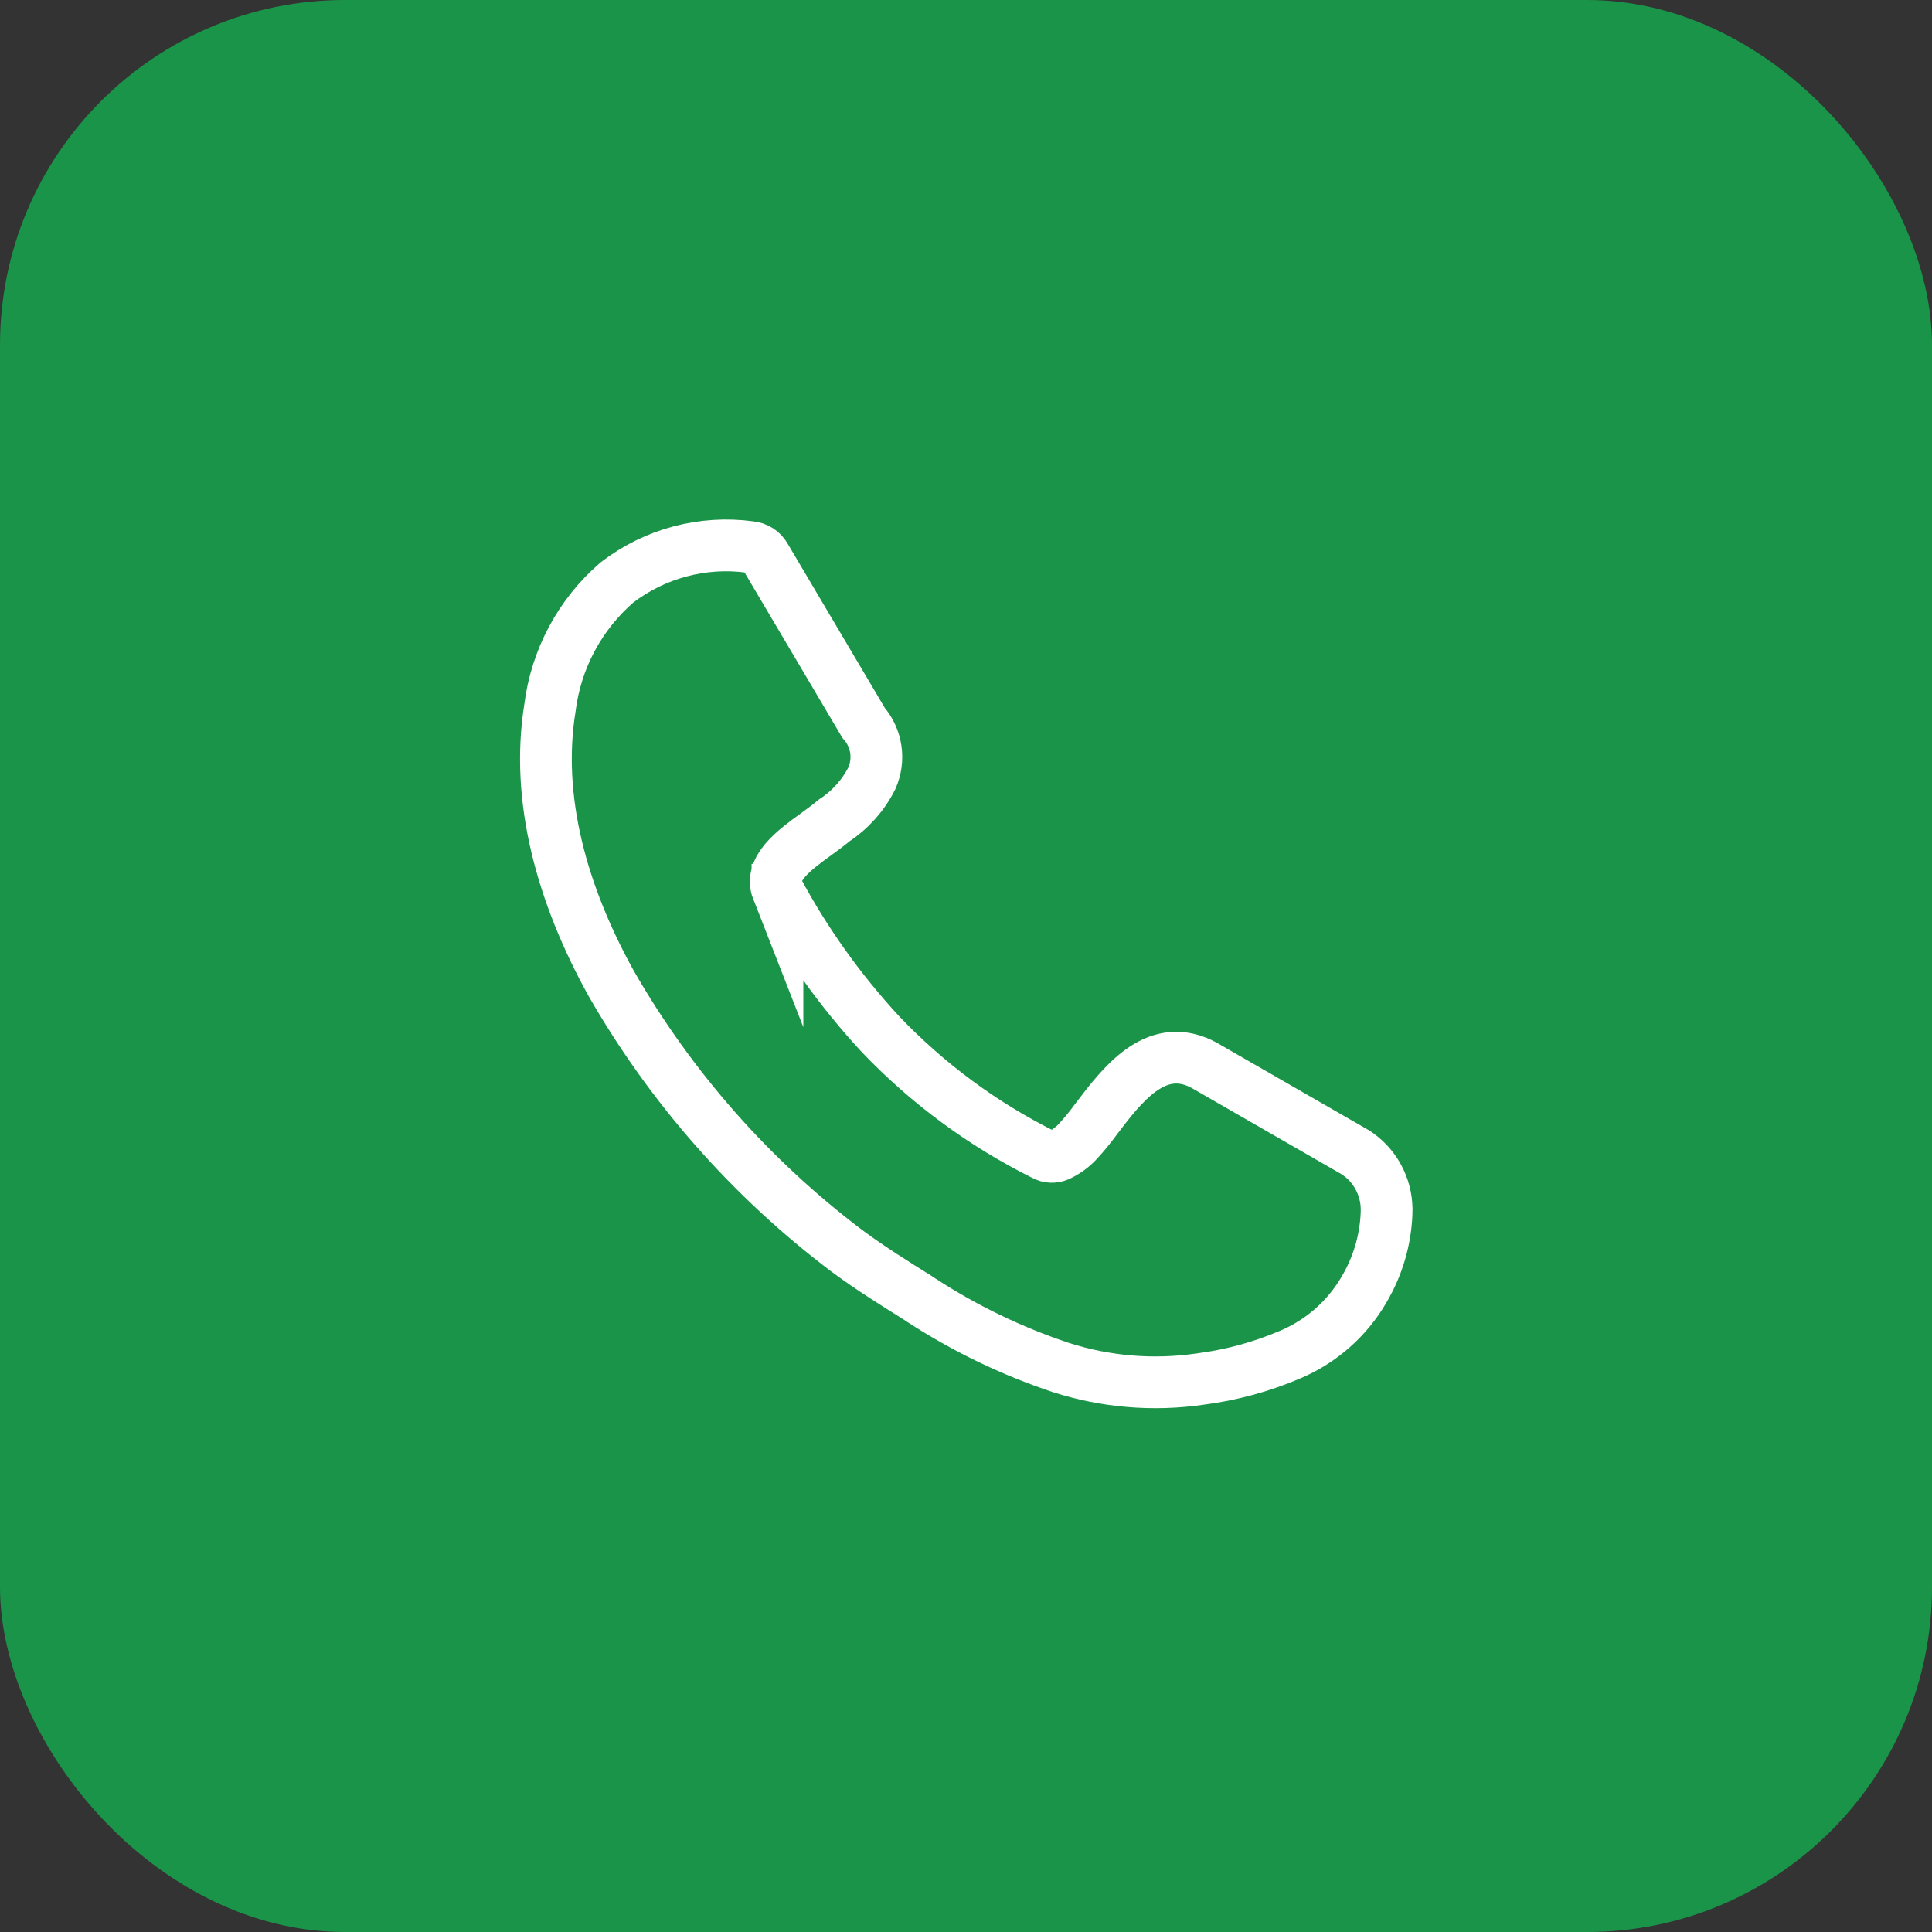
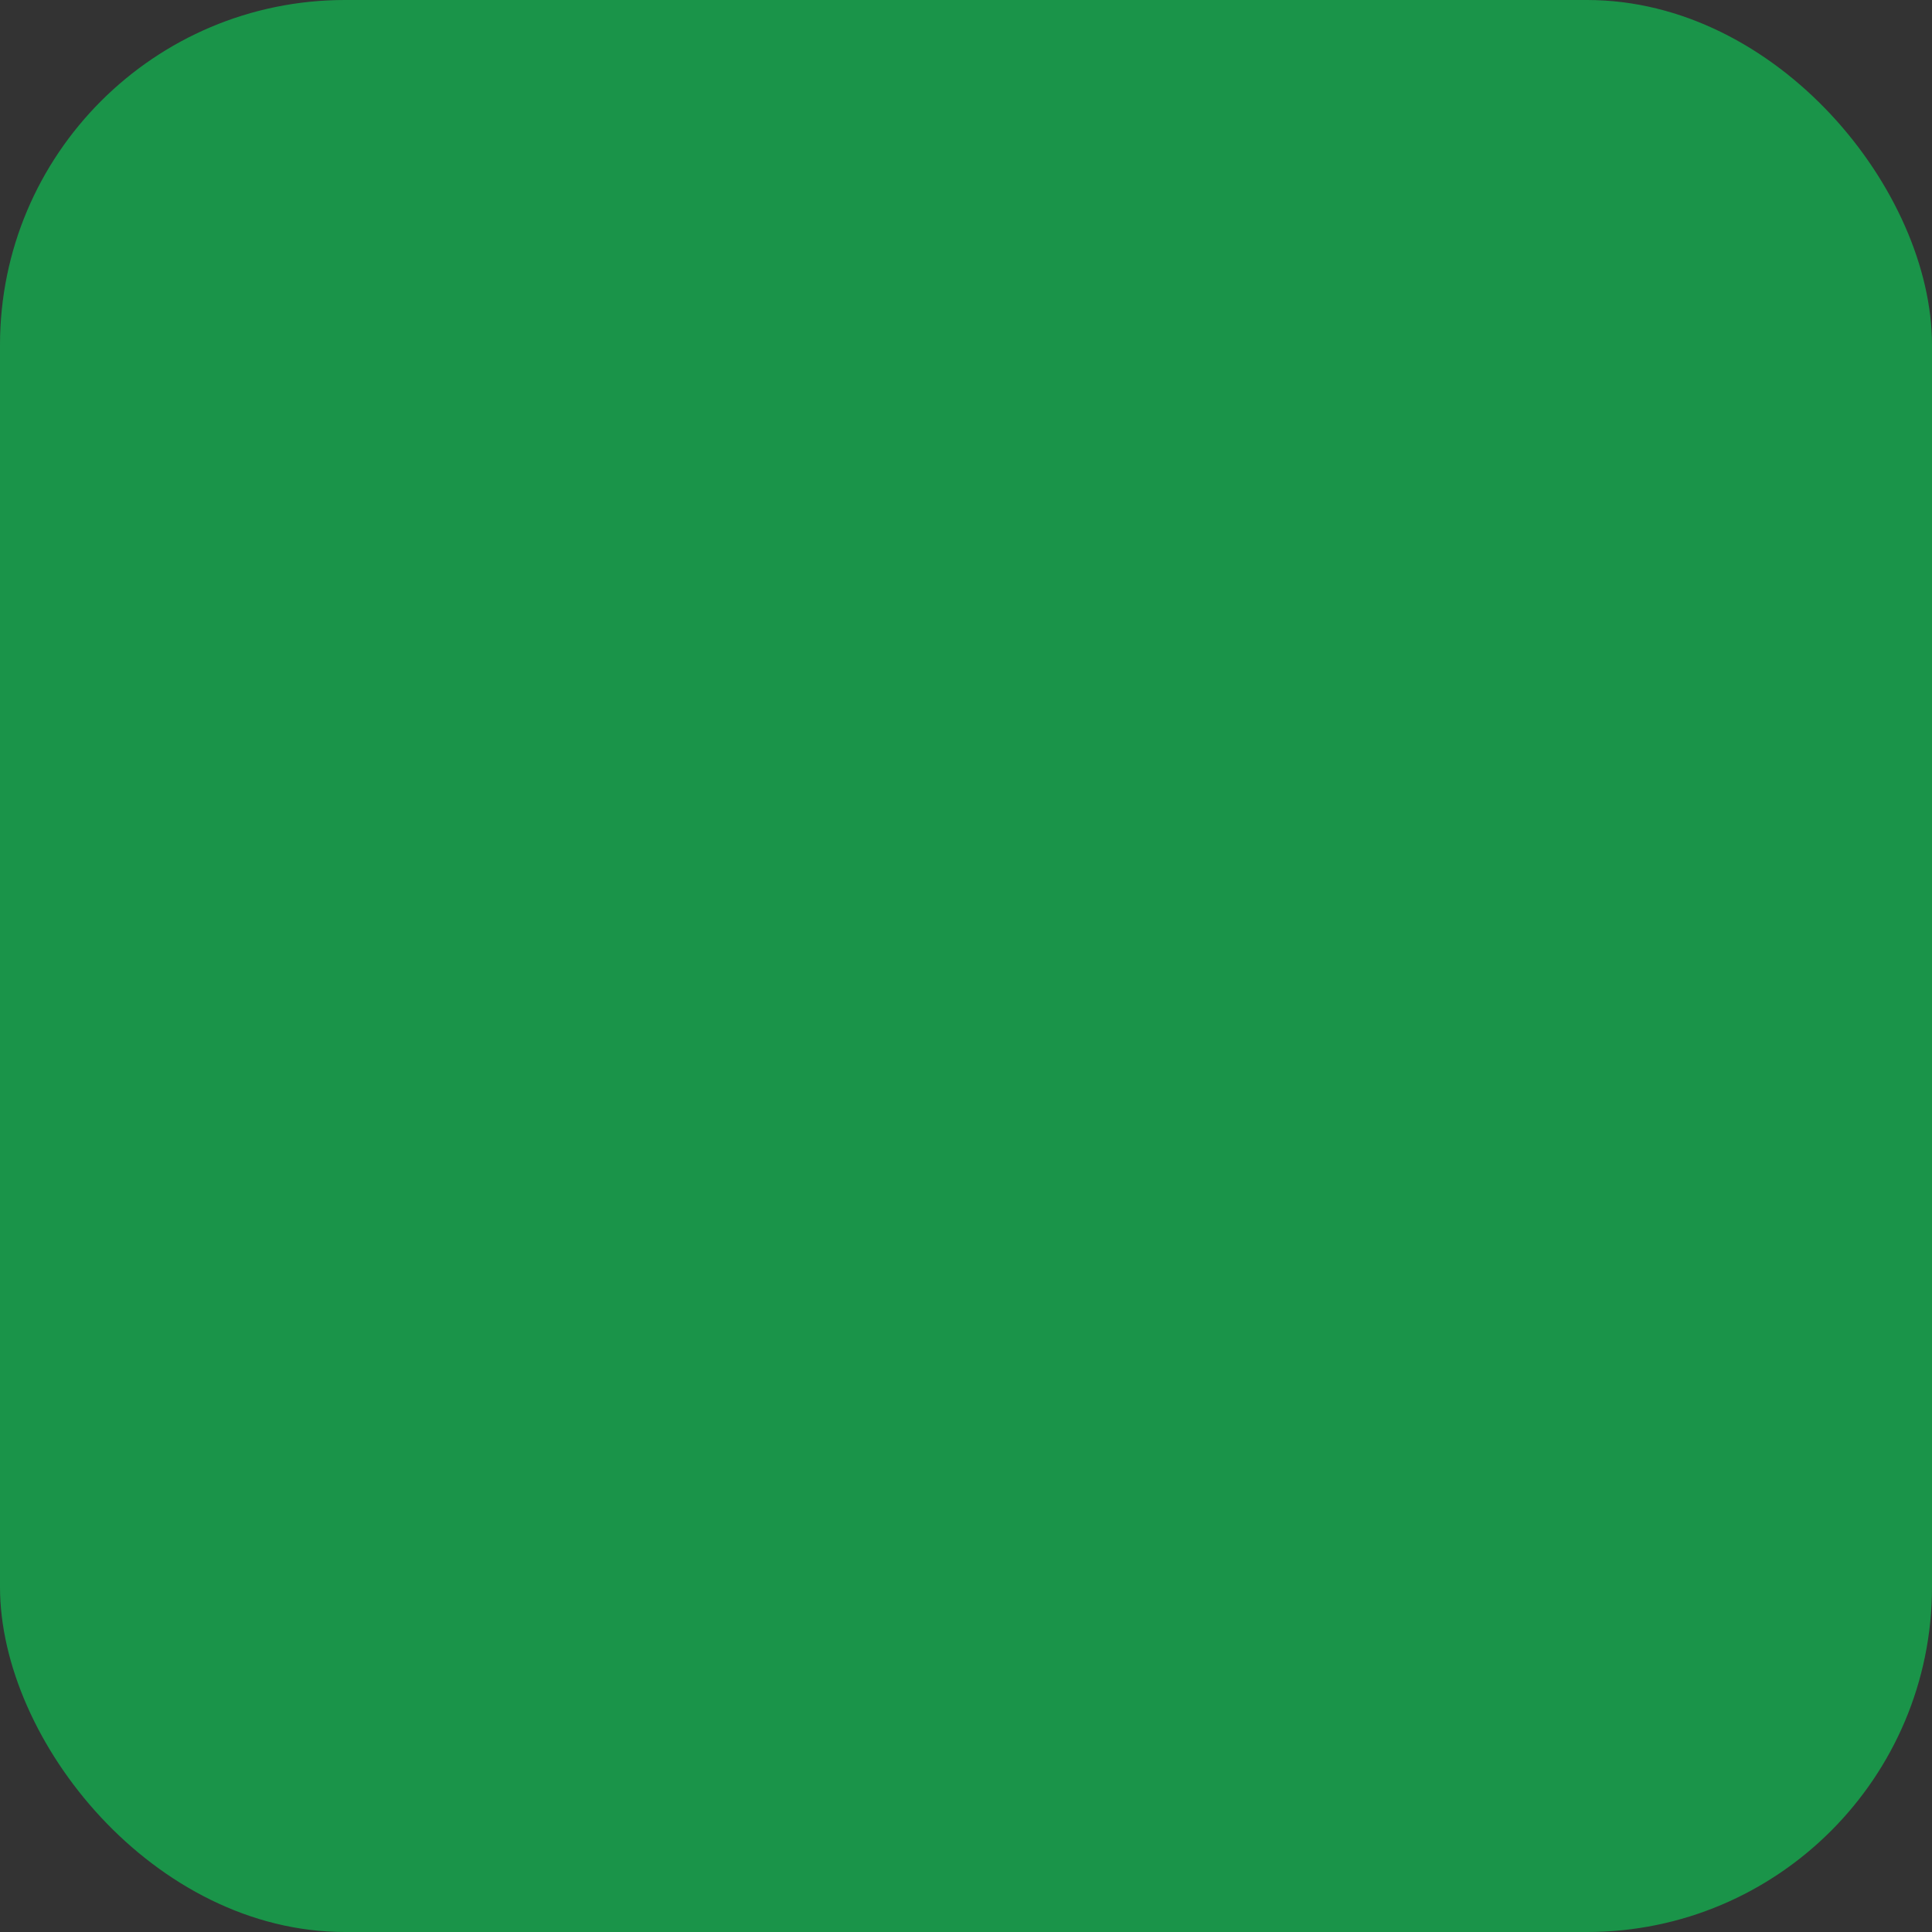
<svg xmlns="http://www.w3.org/2000/svg" id="Calque_1" viewBox="0 0 112 112">
  <rect x="0" y="0" width="112" height="112" fill="#333333" stroke="none" />
  <defs>
    <style>.cls-1{stroke:#fff;stroke-miterlimit:10;stroke-width:3px;}.cls-1,.cls-2{fill:#1a9449;}.cls-3{clip-path:url(#clippath);}.cls-4{fill:none;}</style>
    <clipPath id="clippath">
-       <rect class="cls-4" x="29" y="29" width="54.02" height="53.78" />
-     </clipPath>
+       </clipPath>
  </defs>
  <g id="Groupe_481">
    <rect id="Rectangle_322" class="cls-2" x="0" width="112" height="112" rx="20" ry="20" />
    <g id="Groupe_229">
      <g class="cls-3">
        <g id="Groupe_228">
-           <path id="Tracé_133" class="cls-1" d="M45.07,51.58c1.63,3.04,3.64,5.85,5.98,8.38,2.73,2.86,5.94,5.23,9.48,6.99,.25,.14,.55,.15,.82,.04,.43-.2,.82-.48,1.14-.83,.37-.4,.72-.83,1.04-1.27,1.52-2,3.41-4.49,6.07-3.24,.06,.03,.1,.06,.16,.08l8.88,5.11s.06,.04,.08,.06c1.11,.79,1.73,2.09,1.66,3.45-.06,1.55-.51,3.06-1.3,4.4-.98,1.69-2.48,3.01-4.27,3.77-1.68,.72-3.45,1.2-5.26,1.43-2.7,.39-5.45,.16-8.04-.67-2.85-.95-5.57-2.26-8.09-3.9l-.21-.14c-1.31-.82-2.73-1.7-4.12-2.73-5.56-4.2-10.21-9.48-13.67-15.52-2.84-5.13-4.39-10.67-3.54-15.95,.35-2.82,1.73-5.41,3.88-7.27,2.2-1.69,4.98-2.43,7.72-2.06,.37,.03,.71,.24,.89,.57l5.69,9.62c.78,.89,.96,2.15,.48,3.22-.5,.99-1.25,1.83-2.18,2.44-.31,.26-.67,.53-1.06,.81-1.27,.92-2.72,1.99-2.23,3.24v-.03Z" />
-         </g>
+           </g>
      </g>
    </g>
  </g>
</svg>